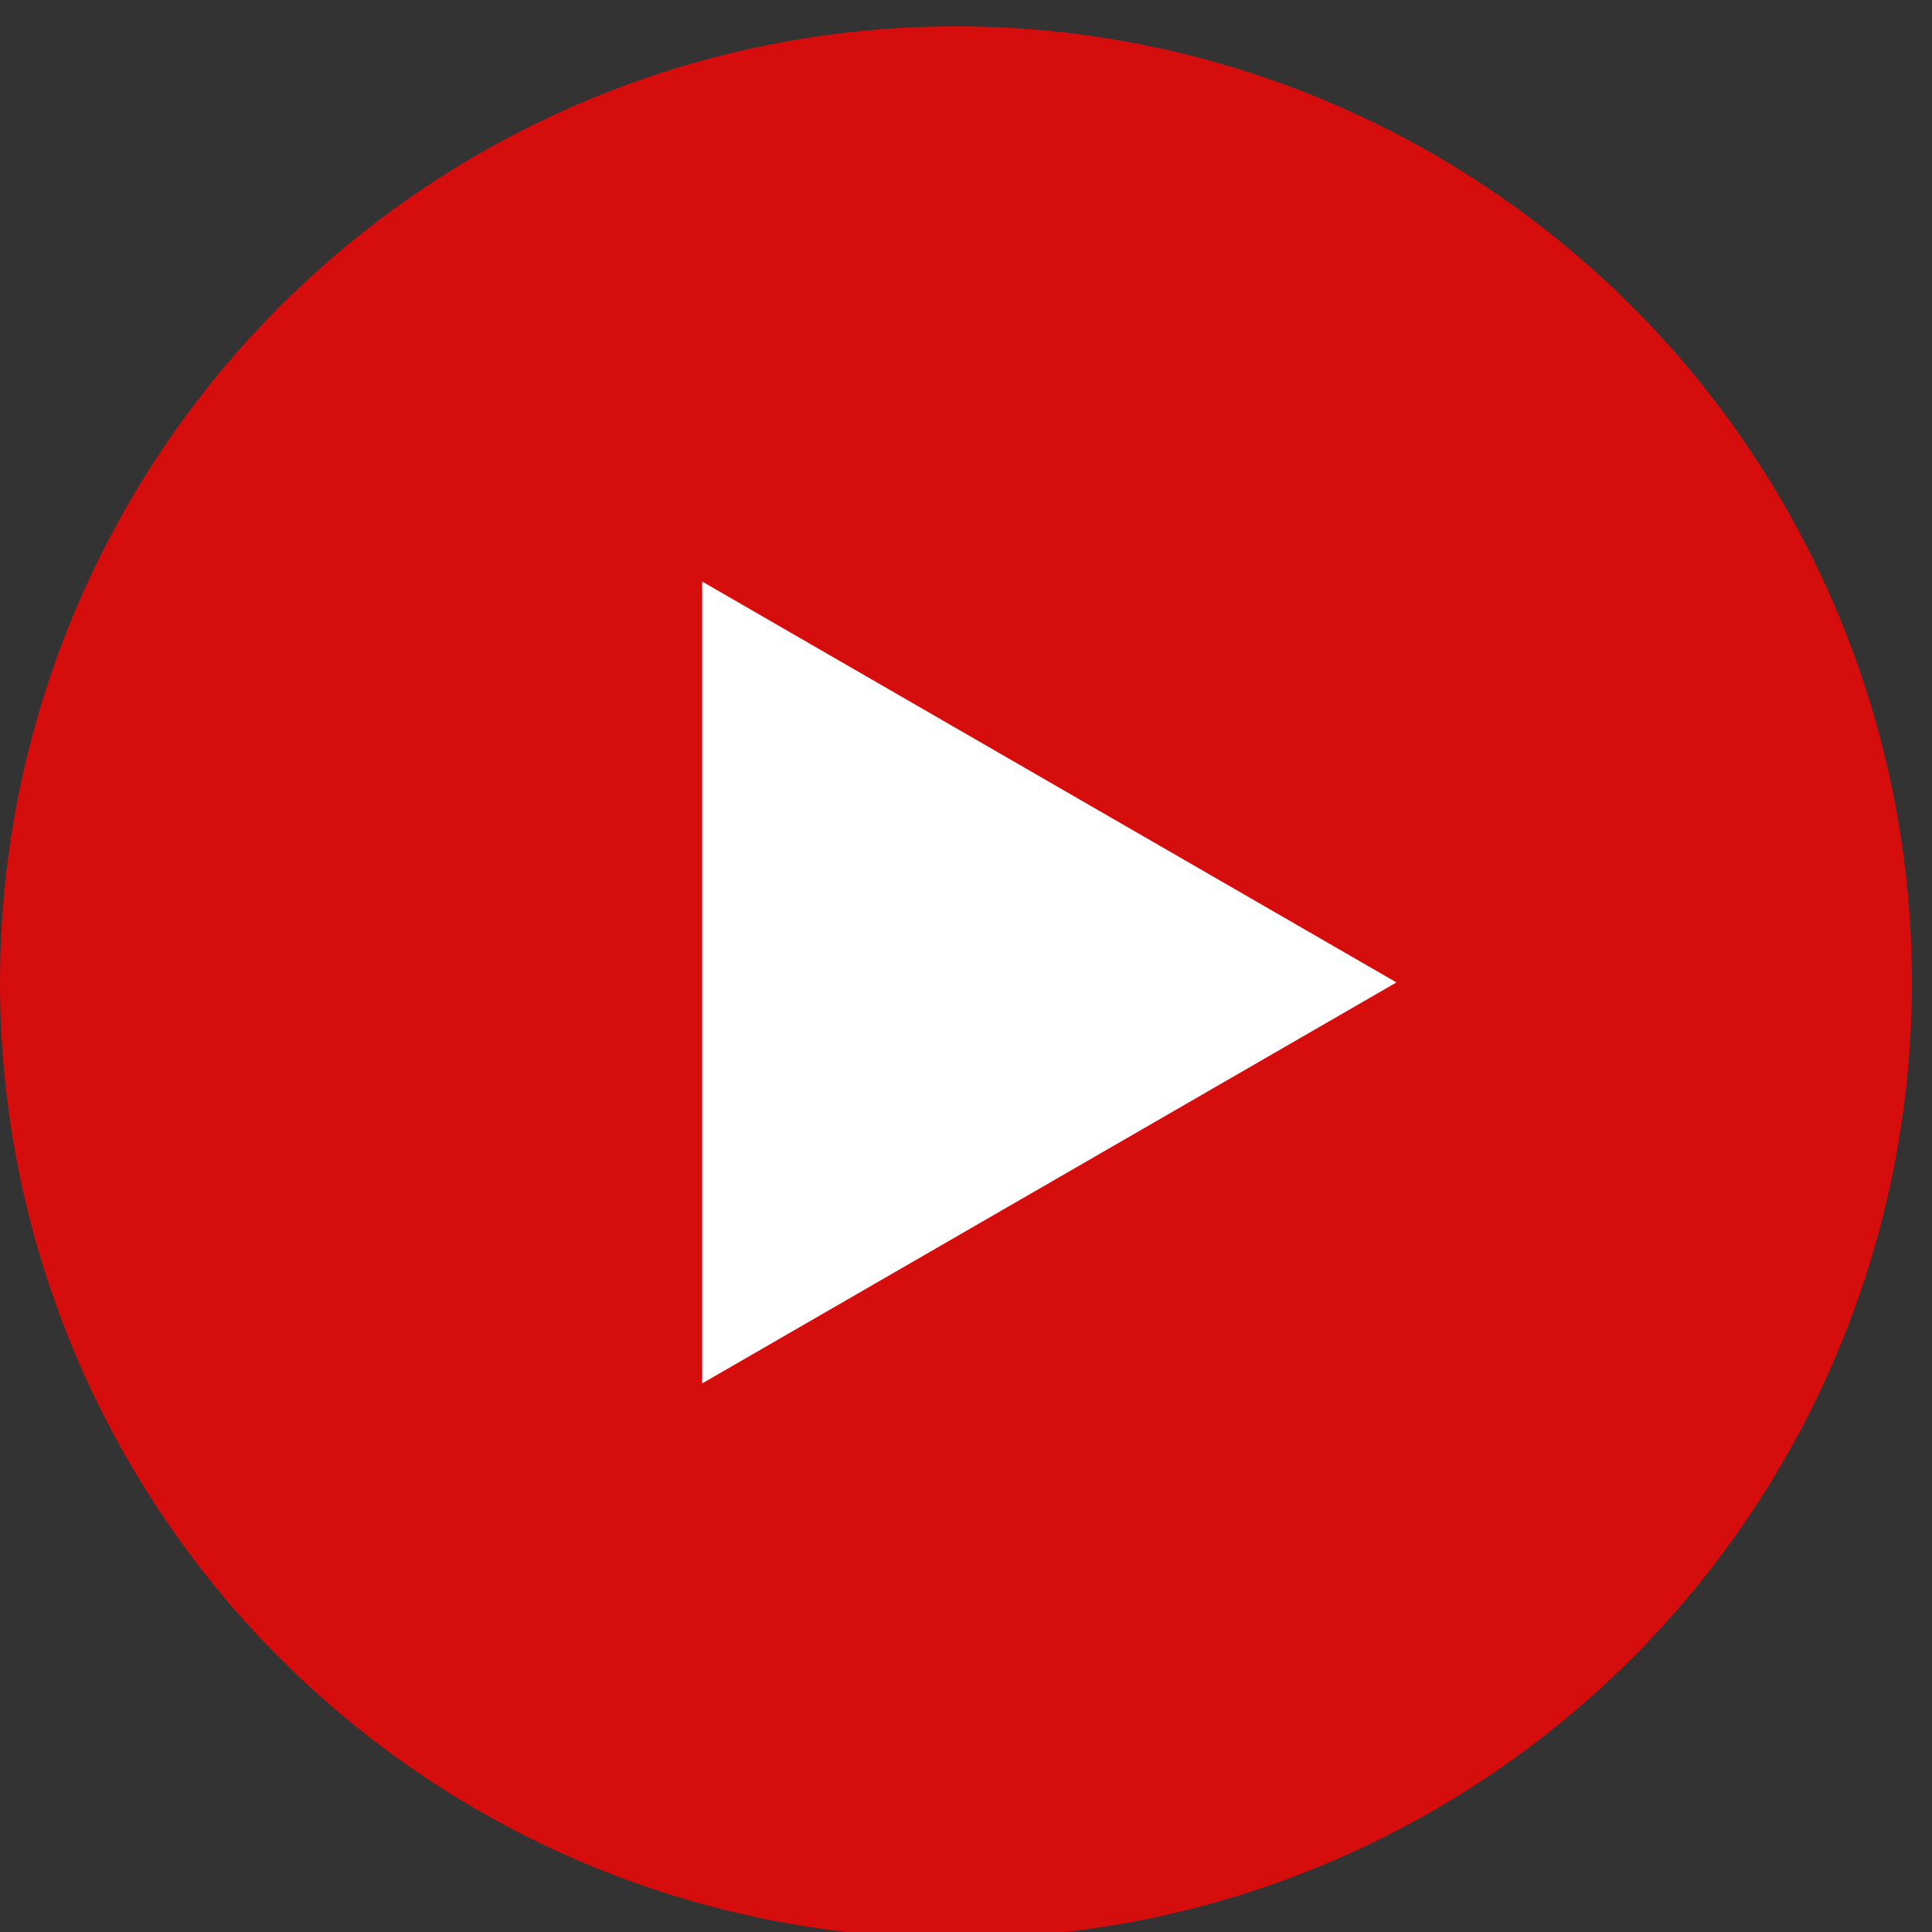
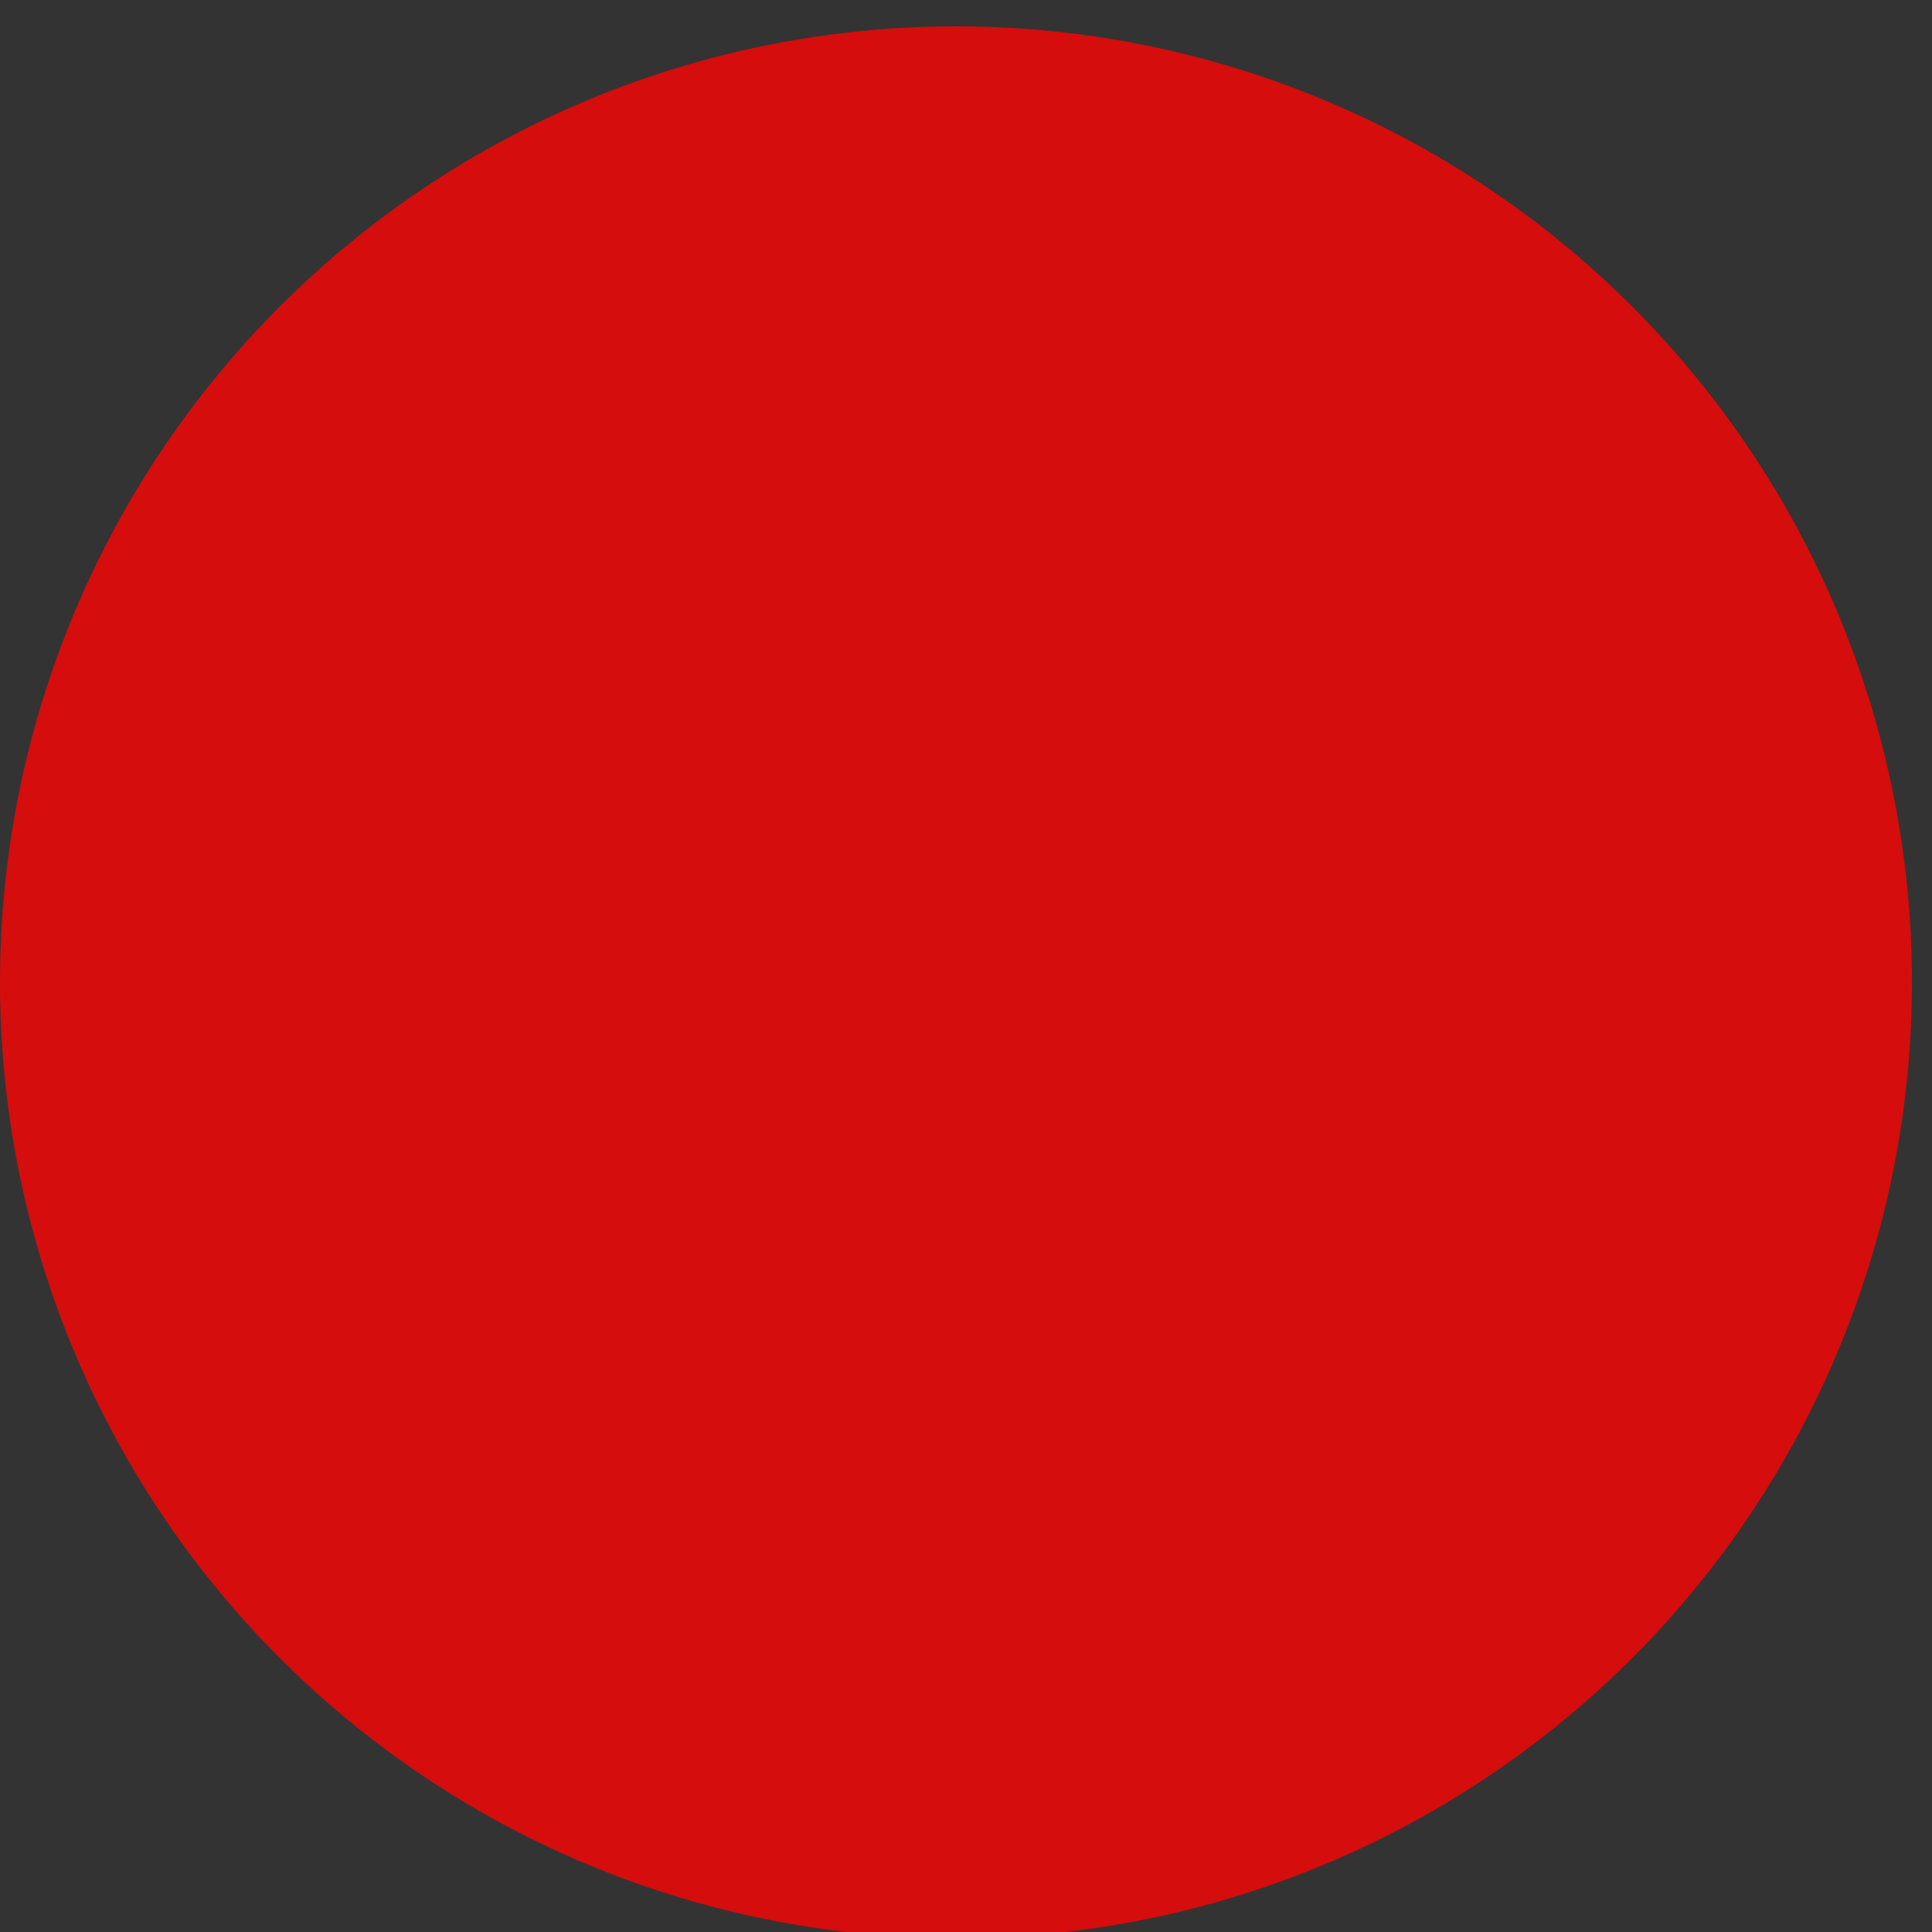
<svg xmlns="http://www.w3.org/2000/svg" viewBox="0 0 16 16" fill="none">
  <rect x="0" y="0" width="16" height="16" fill="#333333" stroke="none" />
  <circle cx="7.917" cy="8.135" r="7.917" fill="#D50D0D" />
-   <path d="M11.565 8.136L5.815 11.457L5.815 4.816L11.565 8.136Z" fill="white" />
</svg>